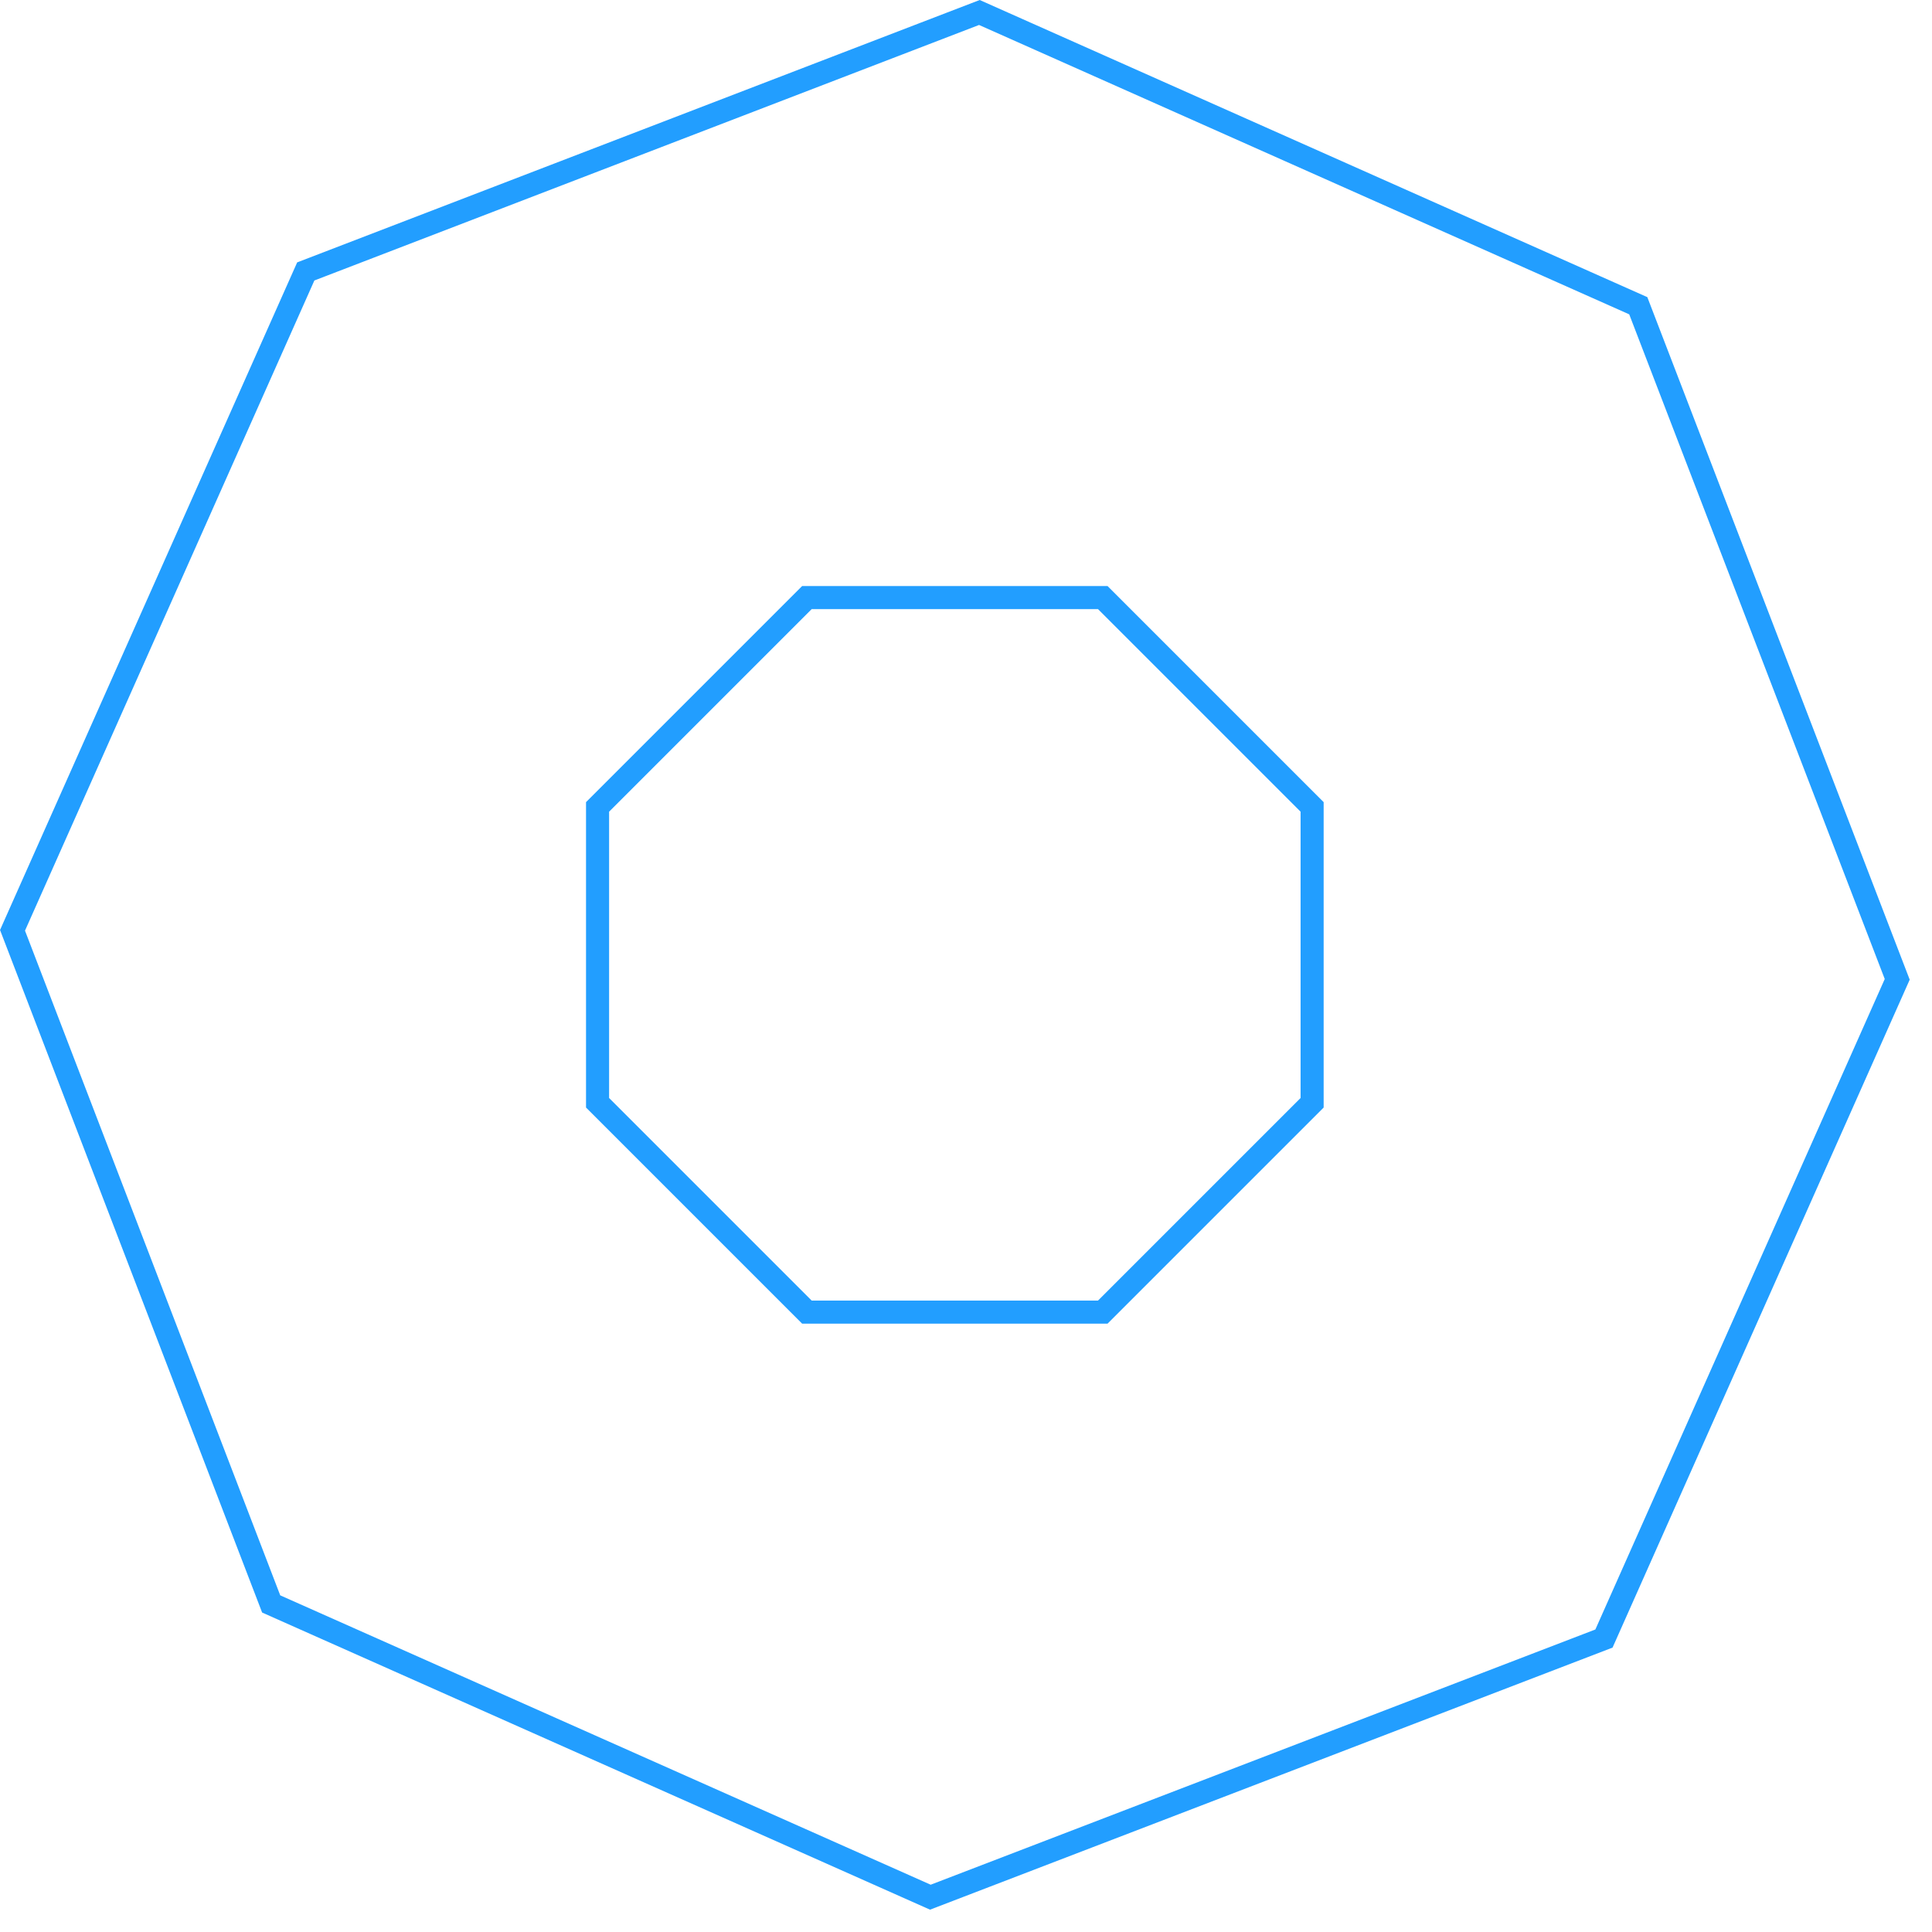
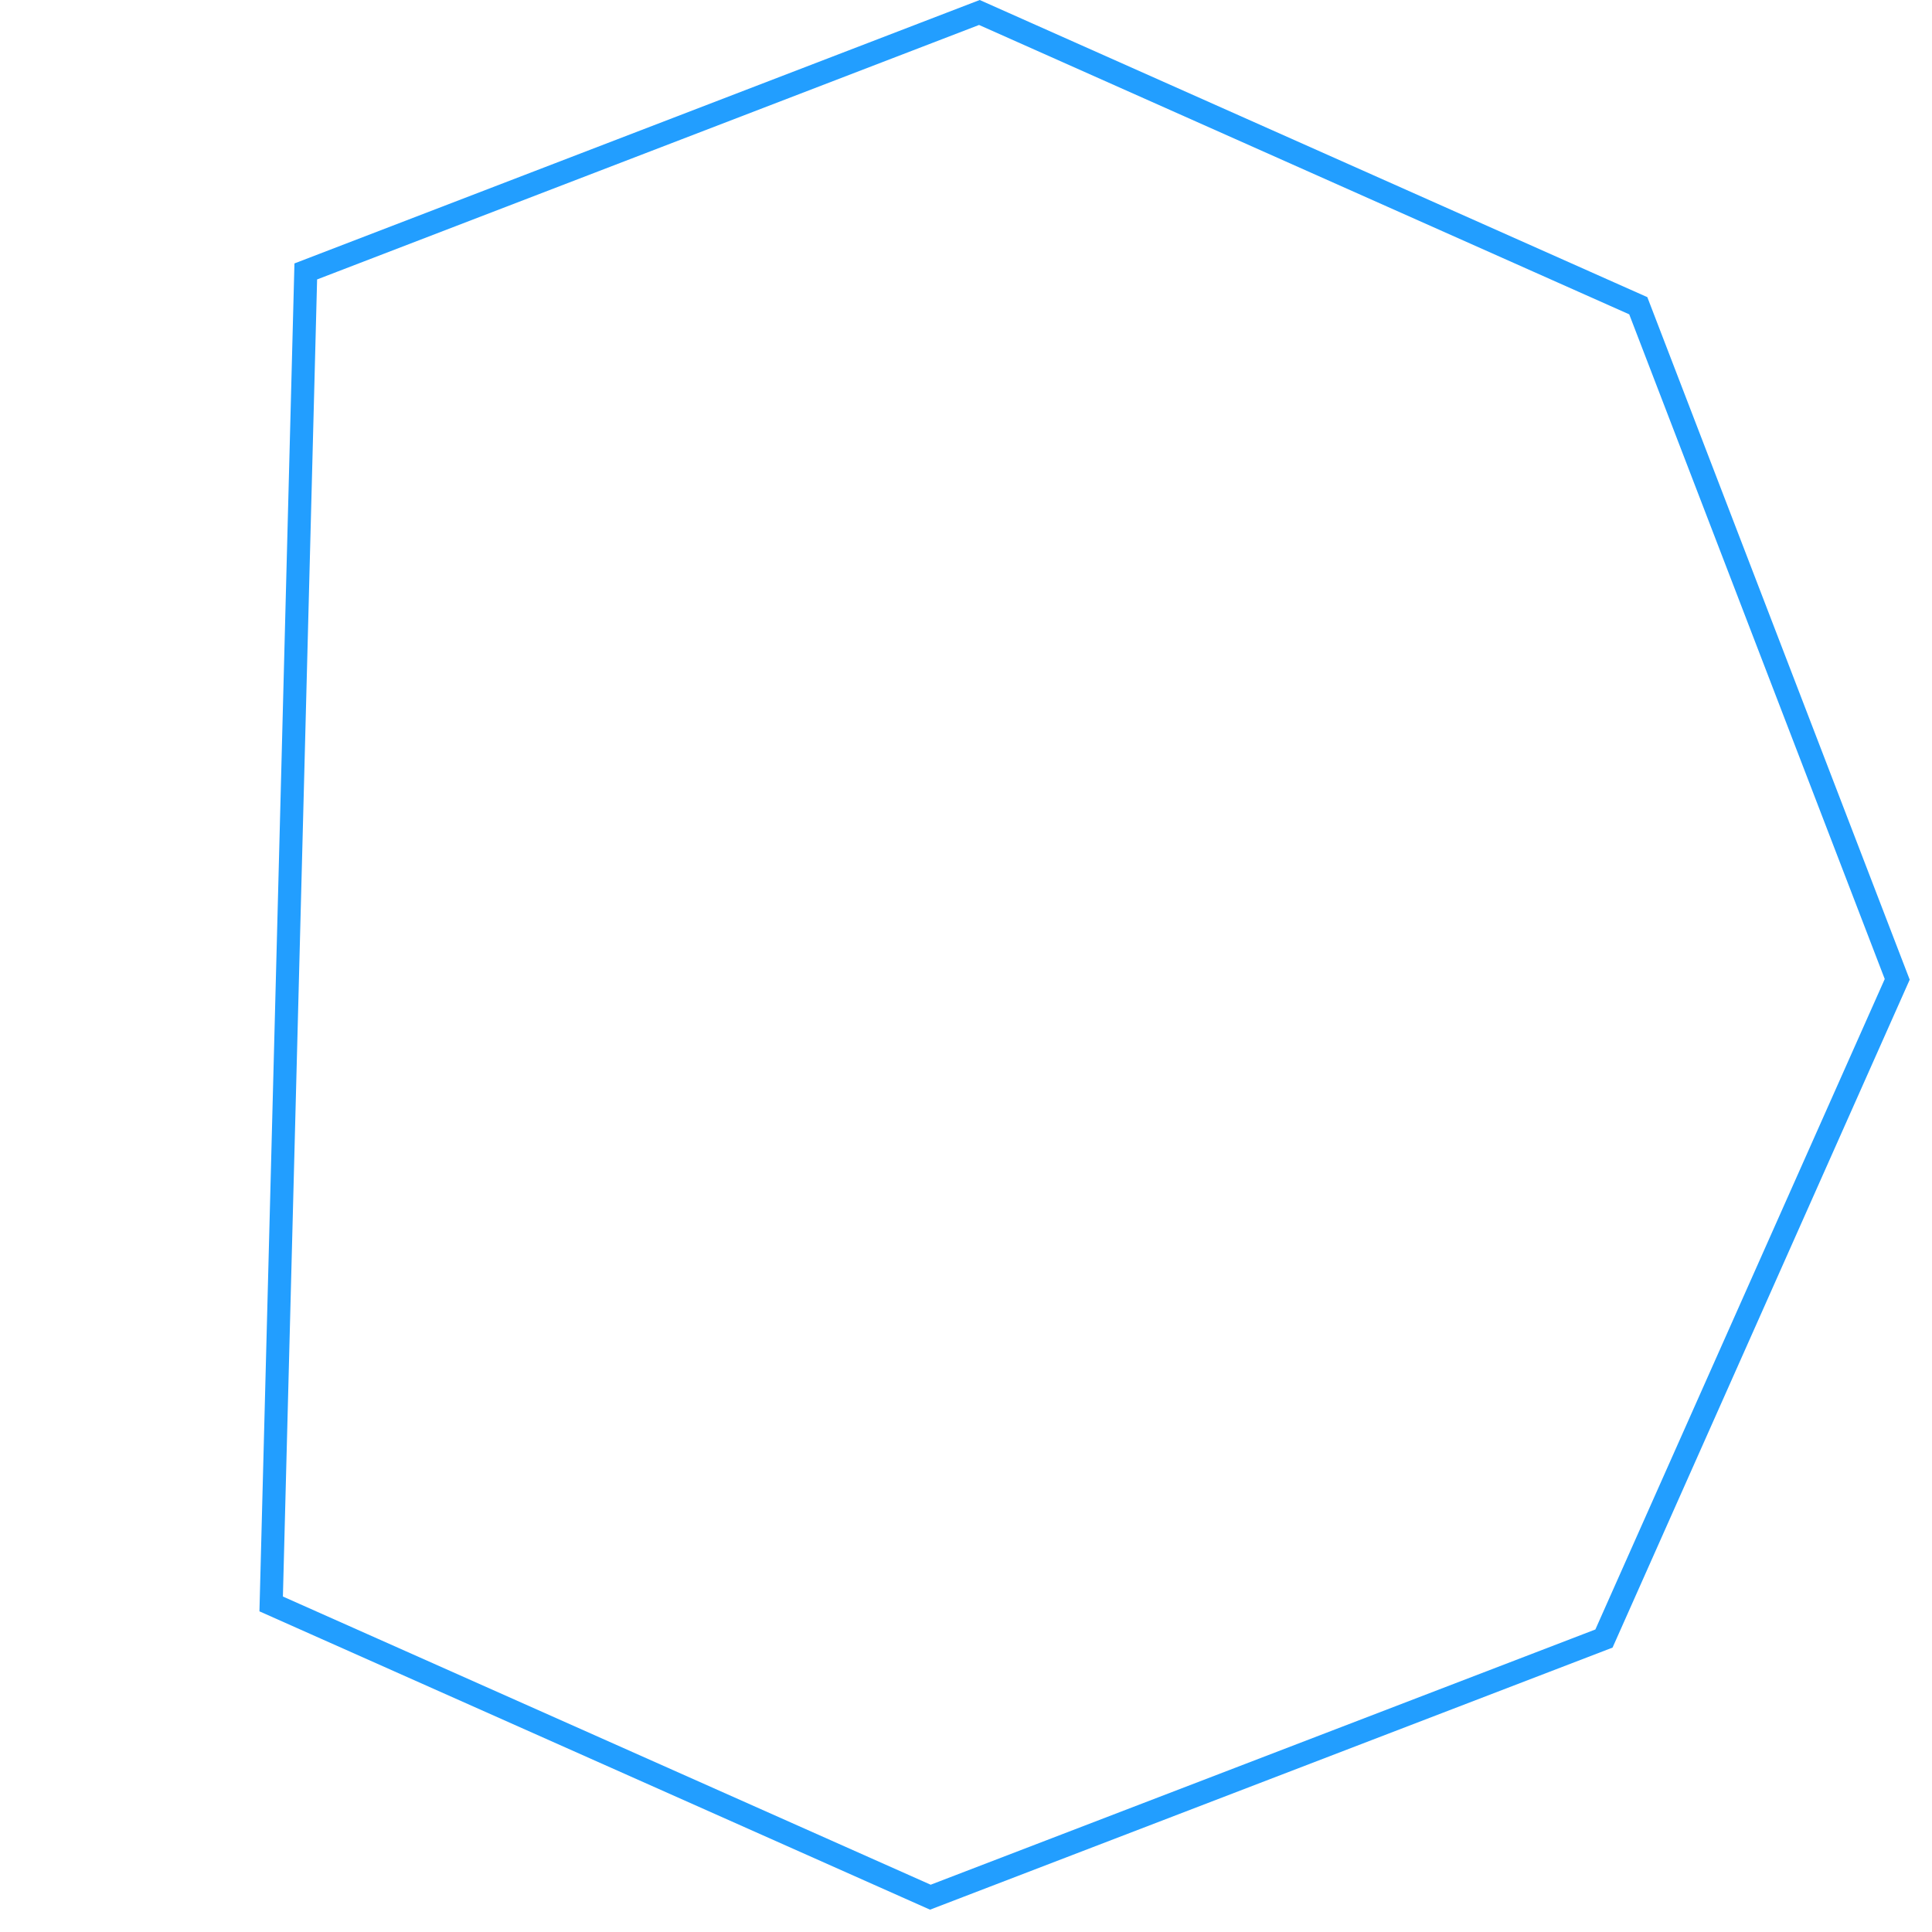
<svg xmlns="http://www.w3.org/2000/svg" width="67" height="67" viewBox="0 0 67 67" fill="none">
-   <path d="M33.964 0.433L10.604 9.413L0.434 32.263L9.404 55.623L32.264 65.793L55.624 56.823L65.794 33.963L56.814 10.603L33.964 0.433Z" stroke="#229EFF" stroke-width="0.8" stroke-miterlimit="10" />
-   <path d="M38.243 20.723H27.983L20.723 27.983V38.243L27.983 45.503H38.243L45.503 38.243V27.983L38.243 20.723Z" stroke="#229EFF" stroke-width="0.8" stroke-miterlimit="10" />
+   <path d="M33.964 0.433L10.604 9.413L9.404 55.623L32.264 65.793L55.624 56.823L65.794 33.963L56.814 10.603L33.964 0.433Z" stroke="#229EFF" stroke-width="0.8" stroke-miterlimit="10" />
</svg>